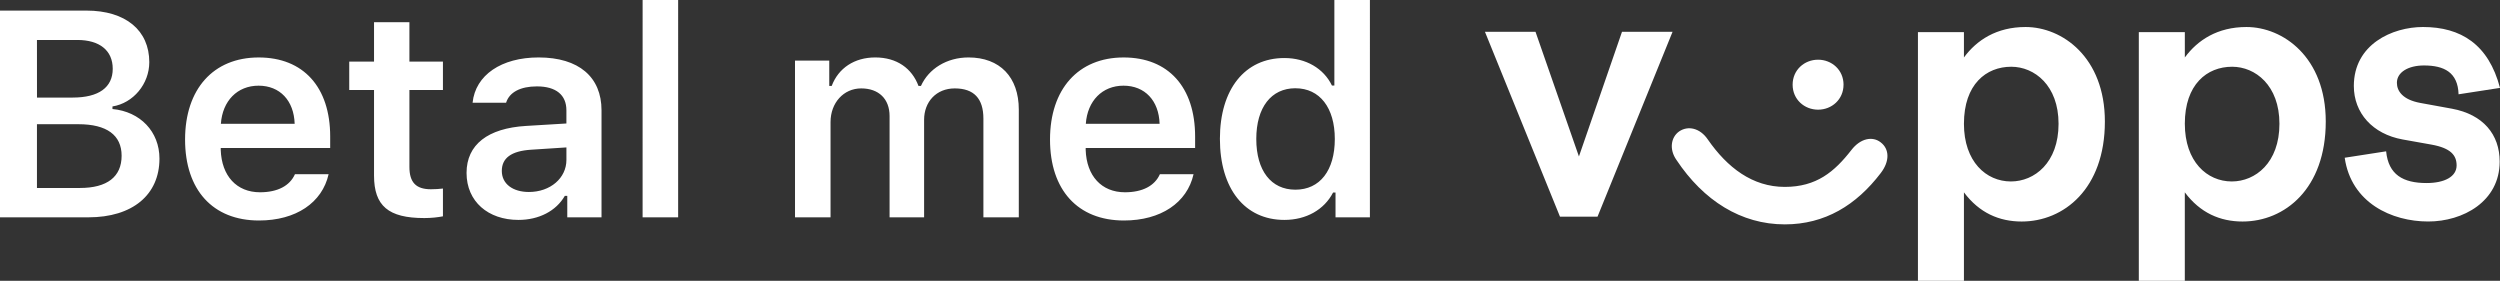
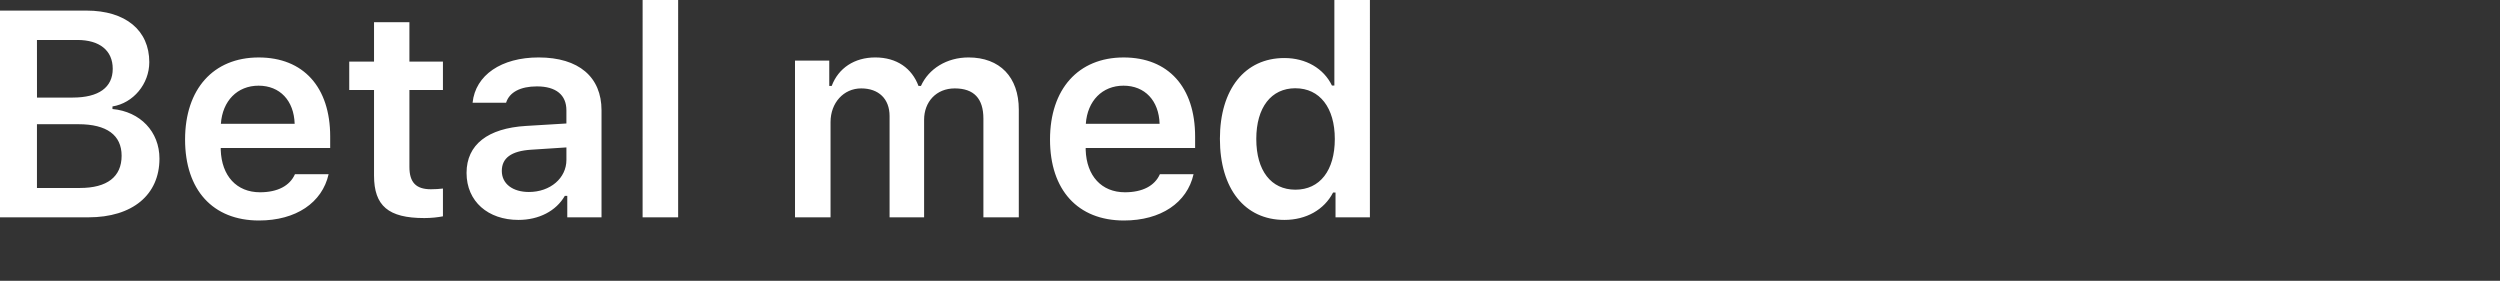
<svg xmlns="http://www.w3.org/2000/svg" width="157.629" height="17.703" fill="none">
  <rect width="100%" height="100%" fill="#333333" stroke="none" />
  <path d="M5.574 13.703c2.782 0 4.48-1.418 4.48-3.703 0-1.698-1.21-2.963-2.963-3.126v-.162c1.31-.208 2.322-1.418 2.322-2.792 0-2.005-1.49-3.252-3.966-3.252H0v13.035zM2.33 2.52h2.547c1.41 0 2.231.669 2.231 1.816 0 1.174-.876 1.816-2.53 1.816H2.332zm0 9.332v-4.02h2.62c1.779 0 2.718.686 2.718 1.987 0 1.328-.912 2.033-2.628 2.033zm13.973-6.45c1.346 0 2.23.94 2.276 2.403h-4.652c.1-1.446 1.039-2.403 2.376-2.403zm2.294 5.582c-.325.732-1.093 1.139-2.204 1.139-1.472 0-2.42-1.03-2.475-2.674V9.33h6.901V8.61c0-3.117-1.689-4.987-4.507-4.987-2.864 0-4.643 1.997-4.643 5.176 0 3.18 1.752 5.104 4.66 5.104 2.331 0 3.984-1.12 4.39-2.918zM23.583 1.4v2.484H22.02v1.789h1.563v5.393c0 1.915.903 2.683 3.17 2.683.434 0 .85-.046 1.175-.109v-1.752c-.27.027-.443.045-.759.045-.94 0-1.355-.434-1.355-1.41v-4.85h2.114V3.884h-2.114V1.4zm9.764 10.705c-.994 0-1.707-.497-1.707-1.328 0-.804.587-1.256 1.842-1.337l2.232-.145v.786c0 1.147-1.012 2.024-2.367 2.024zm-.66 1.761c1.292 0 2.376-.56 2.927-1.518h.154v1.355h2.159V6.956c0-2.096-1.428-3.334-3.966-3.334-2.349 0-3.984 1.111-4.164 2.855h2.113c.208-.669.913-1.03 1.943-1.03 1.21 0 1.86.542 1.86 1.509v.83l-2.547.154c-2.403.145-3.749 1.174-3.749 2.963 0 1.807 1.364 2.963 3.27 2.963zm7.83-.163h2.241V0h-2.24zm9.61 0h2.24V7.696c0-1.21.822-2.122 1.933-2.122 1.102 0 1.789.659 1.789 1.743v6.386h2.177V7.552c0-1.13.767-1.978 1.933-1.978 1.201 0 1.806.632 1.806 1.906v6.223h2.232V6.91c0-2.05-1.193-3.288-3.171-3.288-1.373 0-2.511.714-3 1.798h-.153c-.415-1.111-1.364-1.798-2.728-1.798-1.31 0-2.321.669-2.746 1.798h-.153V3.821h-2.16zm20.711-8.301c1.347 0 2.232.94 2.277 2.403h-4.652c.1-1.446 1.039-2.403 2.376-2.403zm2.295 5.582c-.325.732-1.093 1.139-2.204 1.139-1.473 0-2.421-1.03-2.475-2.674V9.33h6.9V8.61c0-3.117-1.688-4.987-4.506-4.987-2.864 0-4.643 1.997-4.643 5.176 0 3.18 1.752 5.104 4.66 5.104 2.33 0 3.985-1.12 4.39-2.918zm7.849 2.882c1.373 0 2.51-.641 3.07-1.725h.155v1.562h2.168V0h-2.241v5.393h-.153c-.524-1.084-1.644-1.734-3-1.734-2.492 0-4.064 1.969-4.064 5.094 0 3.144 1.563 5.113 4.065 5.113zm.695-8.301c1.536 0 2.485 1.228 2.485 3.197 0 1.987-.94 3.198-2.485 3.198-1.535 0-2.466-1.201-2.466-3.198 0-1.987.94-3.198 2.466-3.198z" fill="#fff" />
-   <path fill-rule="evenodd" clip-rule="evenodd" d="M157.629 5.542c-.72-2.748-2.47-3.839-4.855-3.839-1.934 0-4.361 1.091-4.361 3.718 0 1.696 1.173 3.03 3.085 3.374l1.81.323c1.235.222 1.585.687 1.585 1.313 0 .707-.761 1.11-1.893 1.11-1.481 0-2.406-.524-2.551-2l-2.612.405c.41 2.848 2.962 4.02 5.266 4.02 2.18 0 4.505-1.252 4.505-3.778 0-1.717-1.05-2.97-3.003-3.333l-1.996-.364c-1.111-.202-1.481-.747-1.481-1.272 0-.667.72-1.091 1.708-1.091 1.255 0 2.139.424 2.18 1.818zM99.554 9.865l2.715-7.859h3.188l-4.731 11.657H98.36L93.629 2.007h3.188zm16.683-4.525c0 .929-.74 1.575-1.604 1.575-.864 0-1.605-.646-1.605-1.575 0-.93.74-1.576 1.605-1.576.864 0 1.605.646 1.605 1.576zm.494 4.121c-1.07 1.373-2.201 2.323-4.197 2.323-2.036 0-3.62-1.212-4.854-2.99-.494-.727-1.255-.889-1.811-.505-.514.364-.637 1.132-.164 1.798 1.707 2.566 4.073 4.06 6.829 4.06 2.53 0 4.506-1.211 6.048-3.232.576-.747.556-1.515 0-1.939-.514-.404-1.275-.262-1.851.485zm7.098-1.657c0 2.384 1.399 3.637 2.962 3.637 1.48 0 3.004-1.172 3.004-3.637 0-2.424-1.523-3.596-2.983-3.596-1.584 0-2.983 1.111-2.983 3.596zm0-4.181V2.026h-2.9v15.677h2.9v-5.576c.967 1.294 2.222 1.84 3.64 1.84 2.655 0 5.247-2.062 5.247-6.304 0-4.06-2.695-5.96-5-5.96-1.83 0-3.085.829-3.887 1.92zm13.928 4.181c0 2.384 1.398 3.637 2.962 3.637 1.48 0 3.003-1.172 3.003-3.637 0-2.424-1.522-3.596-2.983-3.596-1.584 0-2.983 1.111-2.983 3.596zm0-4.181V2.026h-2.901v15.677h2.9v-5.576c.967 1.294 2.222 1.84 3.64 1.84 2.655 0 5.247-2.062 5.247-6.304 0-4.06-2.695-5.96-5-5.96-1.83 0-3.084.829-3.886 1.92z" fill="#fff" />
</svg>